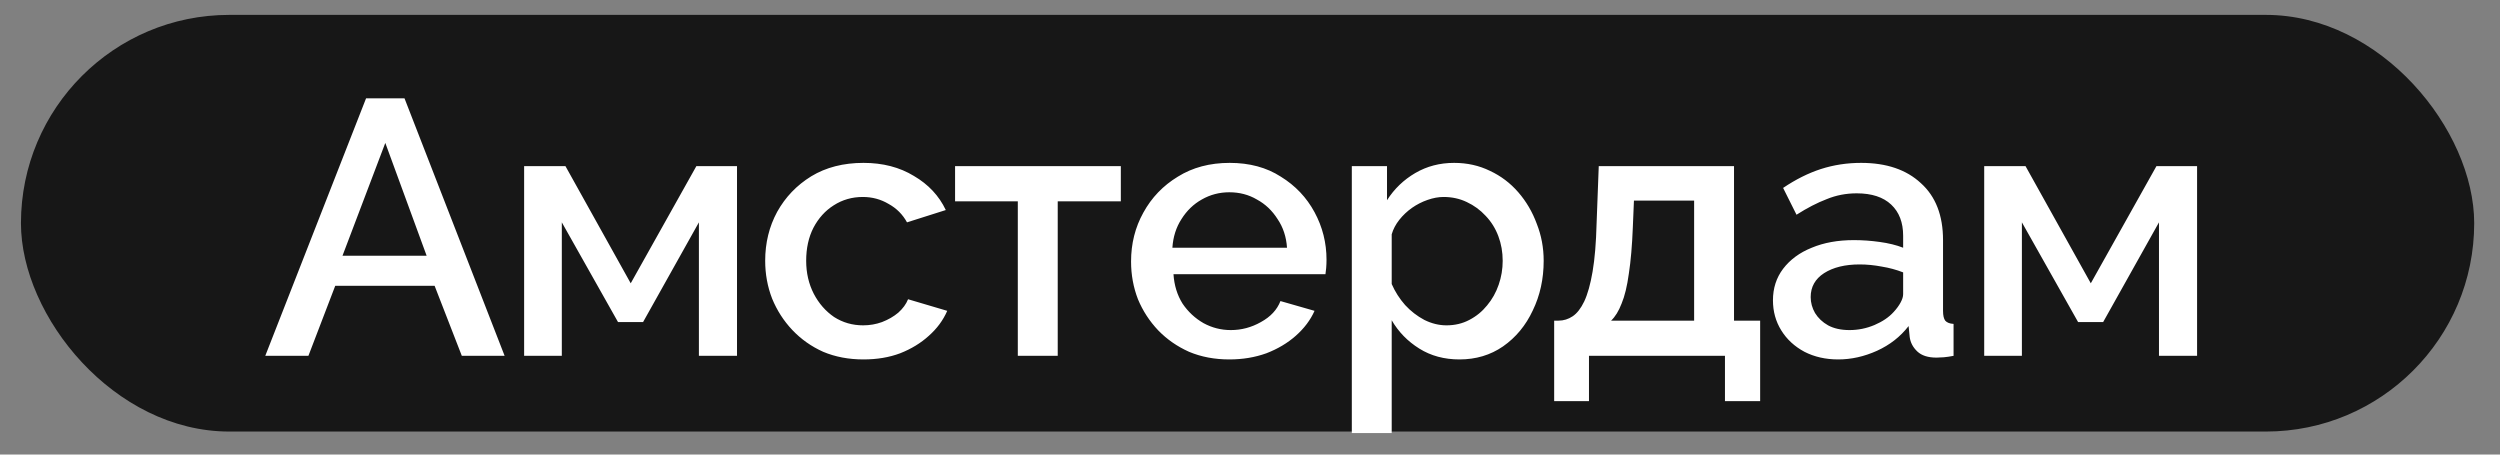
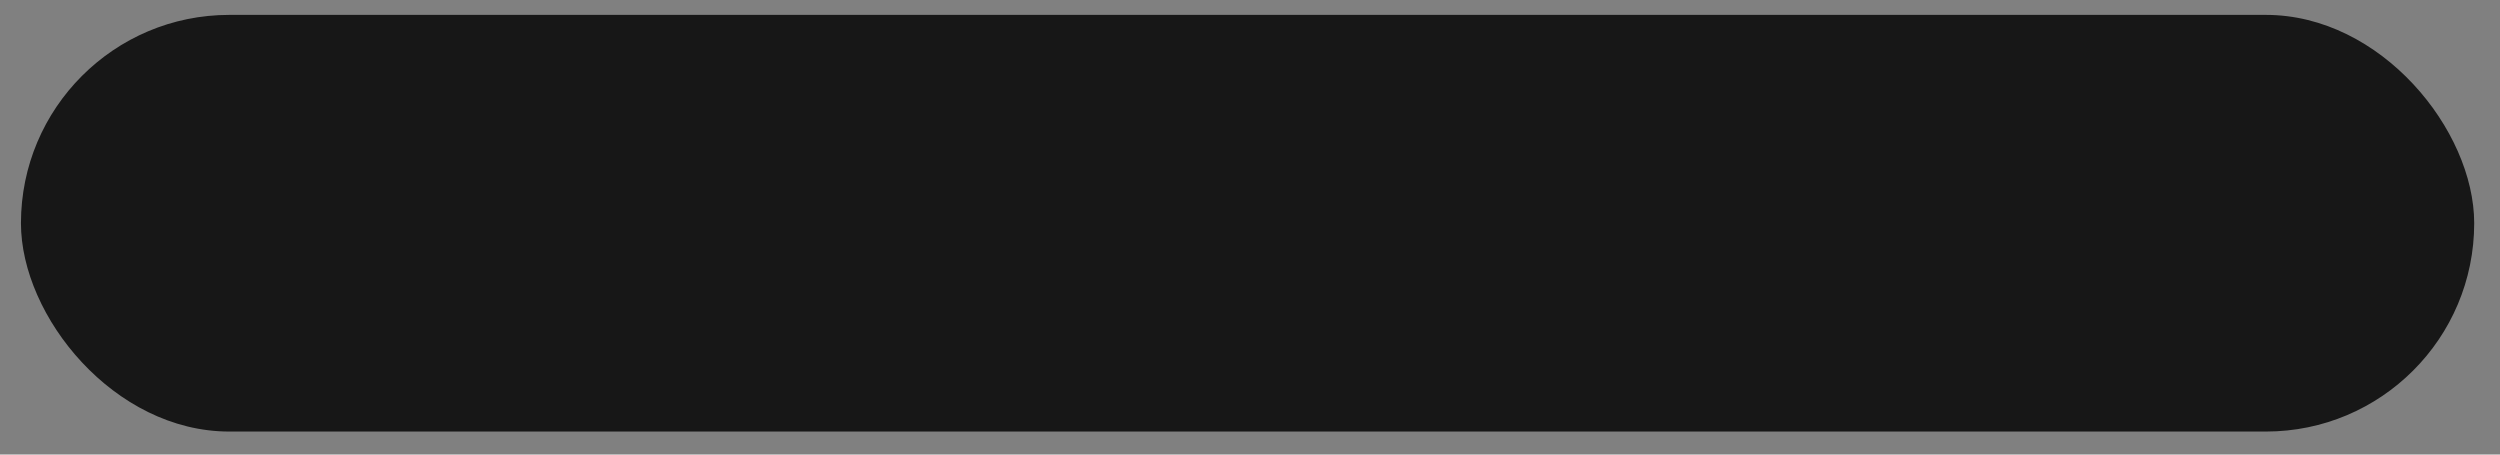
<svg xmlns="http://www.w3.org/2000/svg" width="66" height="12" viewBox="0 0 66 12" fill="none">
  <rect x="0" y="0" width="66" height="12" fill="#808080" stroke="none" />
  <rect x="0.553" y="0.393" width="64.766" height="11" rx="5.5" fill="#171717" />
-   <path d="M9.664 2.596H10.679L13.322 9.394H12.192L11.474 7.546H8.85L8.142 9.394H7.003L9.664 2.596ZM11.263 6.751L10.172 3.773L9.042 6.751H11.263ZM13.837 9.394V4.386H14.928L16.651 7.479L18.384 4.386H19.457V9.394H18.451V5.87L16.977 8.503H16.316L14.832 5.87V9.394H13.837ZM22.796 9.489C22.406 9.489 22.052 9.422 21.733 9.288C21.42 9.148 21.149 8.956 20.919 8.714C20.689 8.471 20.511 8.194 20.383 7.881C20.262 7.568 20.201 7.236 20.201 6.885C20.201 6.413 20.306 5.982 20.517 5.593C20.734 5.203 21.034 4.89 21.417 4.654C21.806 4.418 22.266 4.3 22.796 4.3C23.306 4.3 23.75 4.415 24.127 4.645C24.509 4.868 24.79 5.168 24.969 5.545L23.945 5.87C23.83 5.66 23.667 5.497 23.456 5.382C23.252 5.261 23.026 5.2 22.777 5.2C22.496 5.2 22.24 5.273 22.011 5.42C21.787 5.561 21.608 5.759 21.474 6.014C21.347 6.263 21.283 6.553 21.283 6.885C21.283 7.204 21.35 7.495 21.484 7.756C21.618 8.012 21.797 8.216 22.02 8.369C22.25 8.516 22.505 8.589 22.786 8.589C22.959 8.589 23.124 8.561 23.284 8.503C23.45 8.439 23.594 8.356 23.715 8.254C23.836 8.146 23.922 8.028 23.973 7.9L25.007 8.206C24.899 8.455 24.736 8.675 24.519 8.867C24.308 9.058 24.056 9.212 23.763 9.327C23.476 9.435 23.153 9.489 22.796 9.489ZM26.87 9.394V5.315H25.214V4.386H29.59V5.315H27.924V9.394H26.87ZM32.454 9.489C32.065 9.489 31.711 9.422 31.392 9.288C31.079 9.148 30.808 8.96 30.578 8.723C30.348 8.481 30.169 8.206 30.042 7.9C29.921 7.587 29.86 7.255 29.86 6.904C29.86 6.432 29.968 6.001 30.185 5.612C30.402 5.216 30.706 4.9 31.095 4.664C31.484 4.421 31.941 4.3 32.464 4.3C32.987 4.3 33.437 4.421 33.814 4.664C34.197 4.9 34.494 5.213 34.704 5.602C34.915 5.992 35.02 6.41 35.02 6.856C35.02 6.933 35.017 7.006 35.011 7.077C35.004 7.14 34.998 7.195 34.992 7.239H30.98C30.999 7.533 31.079 7.791 31.219 8.015C31.366 8.232 31.551 8.404 31.775 8.532C31.998 8.653 32.237 8.714 32.493 8.714C32.774 8.714 33.038 8.644 33.287 8.503C33.543 8.363 33.715 8.178 33.804 7.948L34.704 8.206C34.596 8.449 34.43 8.669 34.206 8.867C33.989 9.058 33.731 9.212 33.431 9.327C33.131 9.435 32.806 9.489 32.454 9.489ZM30.951 6.54H33.977C33.958 6.253 33.875 6.001 33.728 5.784C33.587 5.561 33.406 5.388 33.182 5.267C32.965 5.139 32.722 5.076 32.454 5.076C32.193 5.076 31.95 5.139 31.727 5.267C31.51 5.388 31.331 5.561 31.191 5.784C31.05 6.001 30.97 6.253 30.951 6.54ZM38.531 9.489C38.129 9.489 37.775 9.394 37.469 9.202C37.162 9.011 36.92 8.762 36.741 8.455V11.433H35.688V4.386H36.617V5.286C36.808 4.986 37.057 4.747 37.363 4.568C37.67 4.389 38.011 4.3 38.388 4.3C38.733 4.3 39.048 4.37 39.336 4.511C39.623 4.645 39.872 4.833 40.083 5.076C40.293 5.318 40.456 5.596 40.571 5.909C40.692 6.215 40.753 6.54 40.753 6.885C40.753 7.364 40.657 7.801 40.465 8.197C40.28 8.593 40.019 8.908 39.68 9.145C39.348 9.374 38.965 9.489 38.531 9.489ZM38.187 8.589C38.41 8.589 38.611 8.541 38.79 8.446C38.975 8.35 39.131 8.222 39.259 8.063C39.393 7.903 39.495 7.721 39.565 7.517C39.636 7.313 39.671 7.102 39.671 6.885C39.671 6.655 39.633 6.438 39.556 6.234C39.479 6.03 39.368 5.851 39.221 5.698C39.08 5.545 38.914 5.423 38.723 5.334C38.538 5.245 38.334 5.2 38.11 5.2C37.976 5.2 37.836 5.226 37.689 5.277C37.542 5.328 37.405 5.398 37.277 5.487C37.15 5.577 37.038 5.682 36.942 5.803C36.846 5.925 36.779 6.052 36.741 6.186V7.498C36.83 7.702 36.949 7.887 37.095 8.053C37.242 8.213 37.411 8.344 37.603 8.446C37.794 8.541 37.989 8.589 38.187 8.589ZM41.03 10.59V8.465H41.145C41.279 8.465 41.403 8.427 41.518 8.35C41.633 8.273 41.735 8.143 41.824 7.957C41.914 7.766 41.987 7.504 42.044 7.172C42.102 6.834 42.137 6.41 42.15 5.899L42.207 4.386H45.778V8.465H46.468V10.59H45.539V9.394H41.949V10.59H41.03ZM42.533 8.465H44.725V5.296H43.136L43.107 5.995C43.088 6.48 43.053 6.888 43.002 7.22C42.957 7.552 42.893 7.817 42.81 8.015C42.734 8.213 42.641 8.363 42.533 8.465ZM46.806 7.929C46.806 7.61 46.895 7.332 47.074 7.096C47.259 6.853 47.511 6.668 47.83 6.54C48.15 6.406 48.52 6.339 48.941 6.339C49.164 6.339 49.391 6.355 49.621 6.387C49.857 6.419 50.064 6.47 50.243 6.54V6.224C50.243 5.873 50.138 5.599 49.927 5.401C49.717 5.203 49.413 5.104 49.018 5.104C48.737 5.104 48.472 5.155 48.223 5.258C47.974 5.353 47.709 5.49 47.428 5.669L47.074 4.961C47.406 4.737 47.738 4.571 48.07 4.463C48.408 4.354 48.762 4.3 49.133 4.3C49.803 4.3 50.329 4.479 50.712 4.836C51.102 5.187 51.296 5.688 51.296 6.339V8.206C51.296 8.328 51.316 8.414 51.354 8.465C51.398 8.516 51.472 8.545 51.574 8.551V9.394C51.478 9.413 51.392 9.425 51.316 9.432C51.239 9.438 51.175 9.441 51.124 9.441C50.901 9.441 50.731 9.387 50.617 9.279C50.502 9.17 50.435 9.043 50.416 8.896L50.387 8.608C50.17 8.889 49.892 9.106 49.554 9.26C49.215 9.413 48.874 9.489 48.529 9.489C48.197 9.489 47.901 9.422 47.639 9.288C47.377 9.148 47.173 8.96 47.026 8.723C46.879 8.487 46.806 8.222 46.806 7.929ZM49.994 8.235C50.071 8.152 50.131 8.069 50.176 7.986C50.221 7.903 50.243 7.83 50.243 7.766V7.191C50.064 7.121 49.876 7.07 49.678 7.038C49.48 7 49.286 6.981 49.094 6.981C48.711 6.981 48.398 7.057 48.156 7.211C47.92 7.364 47.802 7.574 47.802 7.843C47.802 7.989 47.84 8.13 47.917 8.264C48 8.398 48.114 8.506 48.261 8.589C48.414 8.672 48.603 8.714 48.826 8.714C49.056 8.714 49.276 8.669 49.487 8.58C49.697 8.49 49.867 8.376 49.994 8.235ZM52.383 9.394V4.386H53.474L55.197 7.479L56.93 4.386H58.003V9.394H56.997V5.87L55.523 8.503H54.862L53.378 5.87V9.394H52.383Z" fill="white" />
</svg>